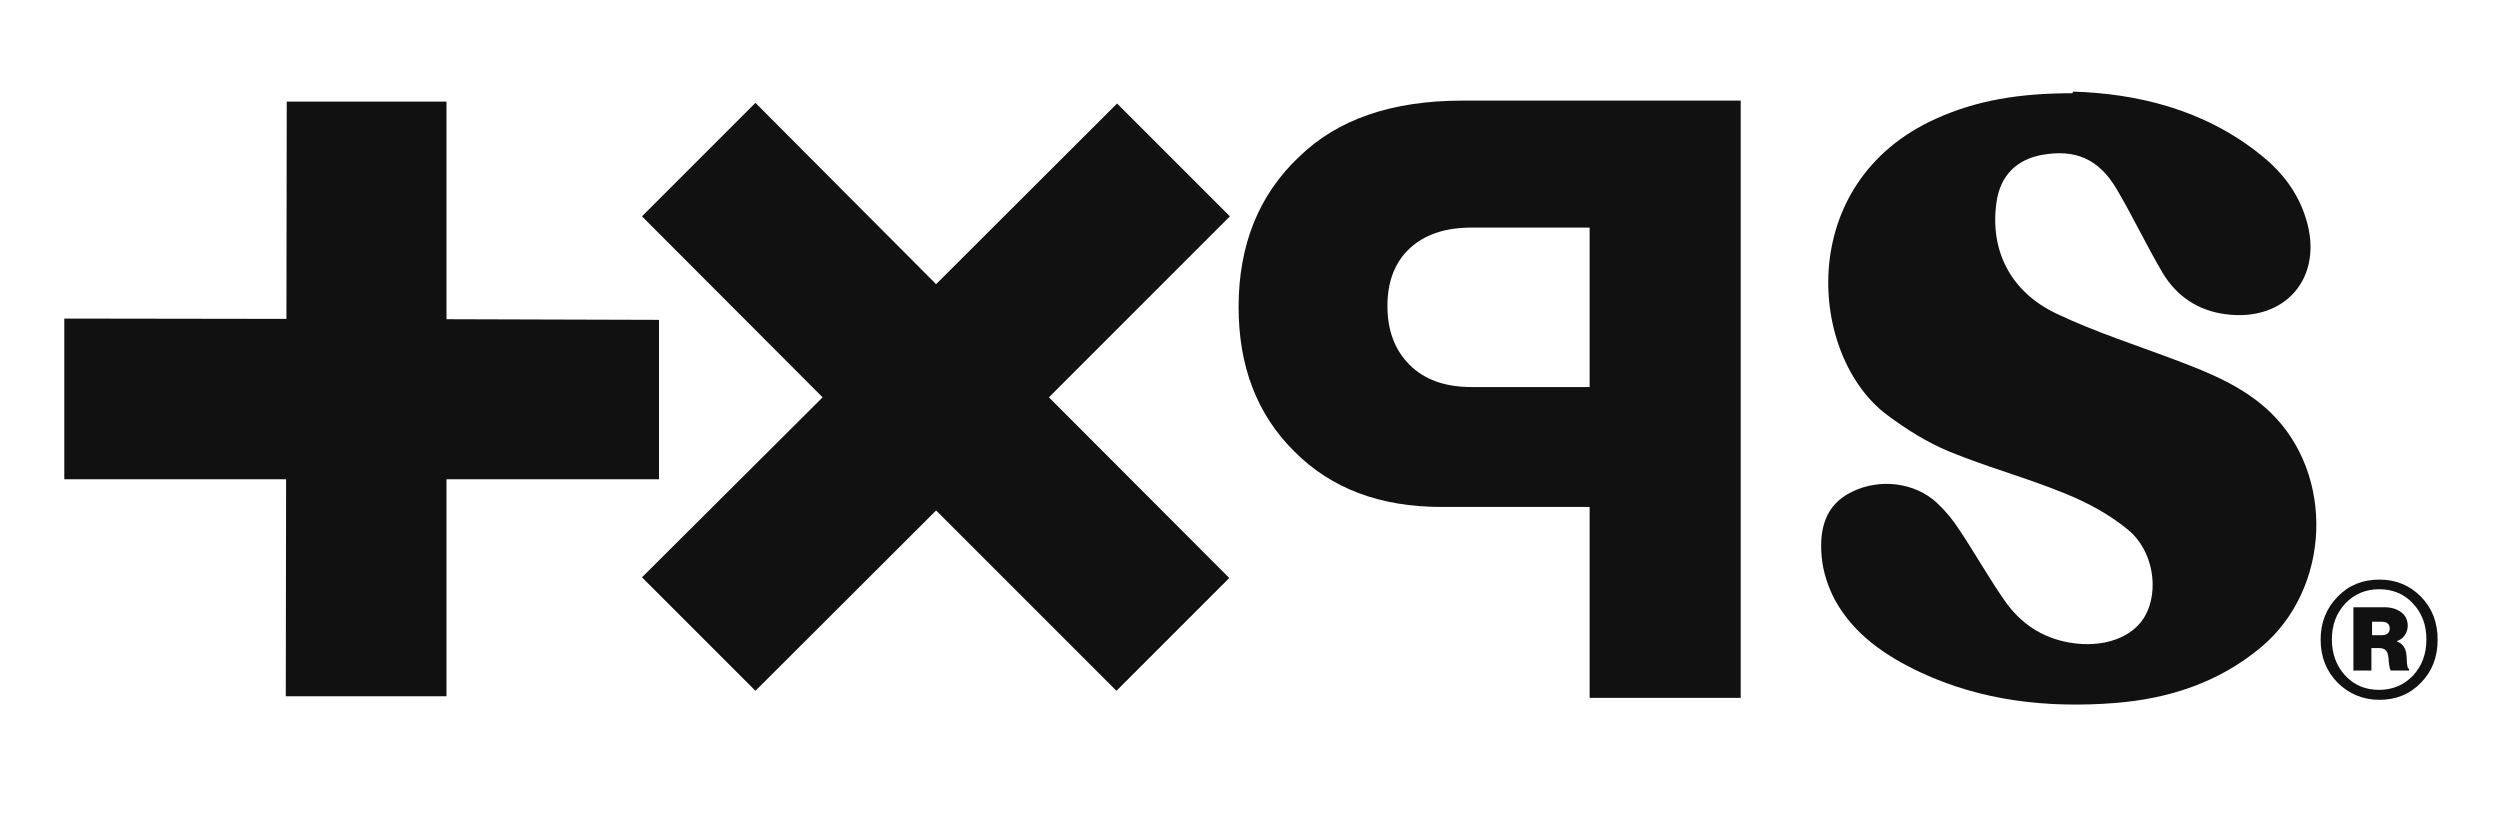
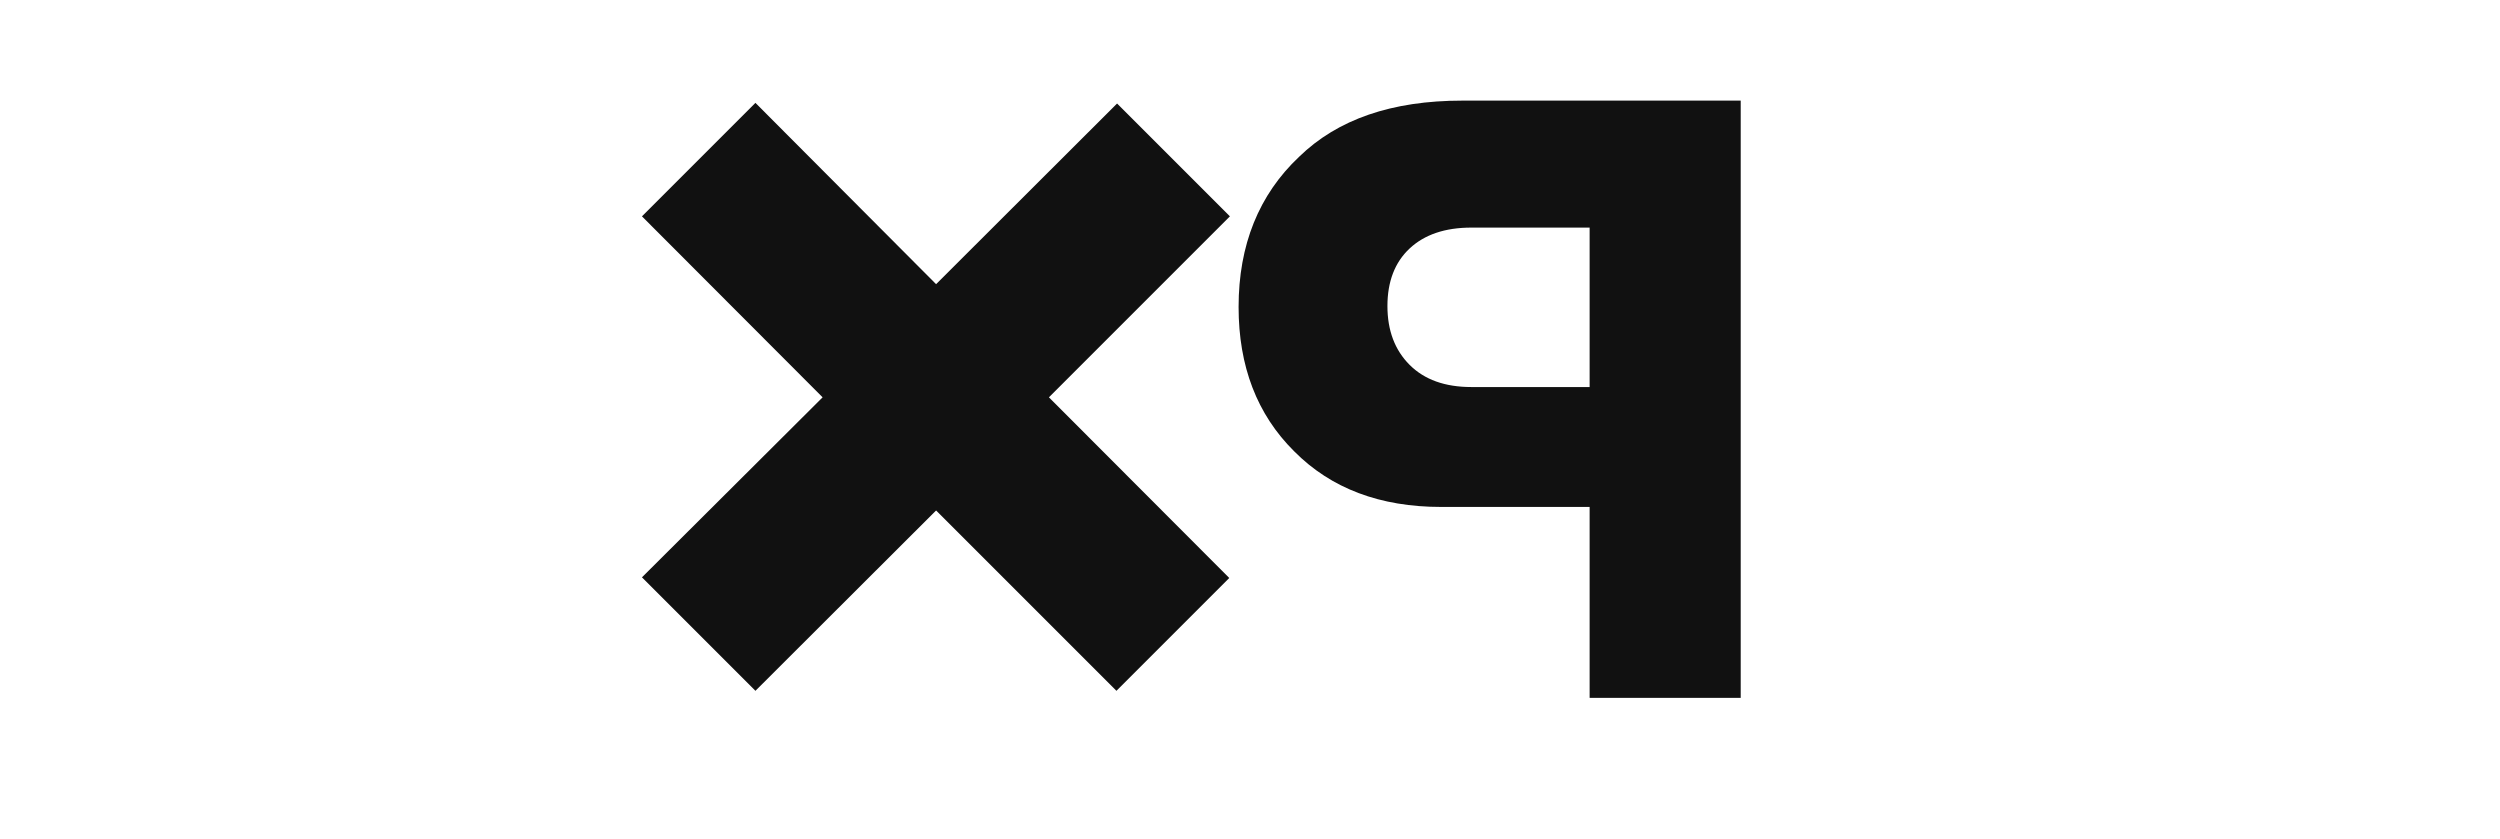
<svg xmlns="http://www.w3.org/2000/svg" id="Capa_1" viewBox="0 0 777.7 260.9">
  <defs>
    <style>      .st0 {        fill: #111;      }    </style>
  </defs>
  <path class="st0" d="M494.5,217.1v-59.4s-46.2,0-46.2,0c-18.9,0-34.2-5.7-45.7-17.3-11.6-11.5-17.3-26.5-17.3-44.9,0-19.3,6.3-34.9,18.8-46.7,12-11.7,28.9-17.5,50.8-17.5h39.7s46.9,0,46.9,0v185.8h-46.9ZM494.5,70.8h-36.8c-8.2,0-14.6,2.2-19.2,6.5-4.6,4.3-6.9,10.3-6.9,17.9,0,7.6,2.3,13.7,6.9,18.3,4.6,4.6,11,6.9,19.2,6.9h36.8s0-49.7,0-49.7Z" />
-   <path class="st0" d="M753.1,212.4c-3.5,3.6-7.8,5.3-12.9,5.3s-9.4-1.8-13-5.3c-3.5-3.6-5.3-8-5.3-13.4s1.8-9.8,5.3-13.4c3.5-3.6,7.8-5.3,13-5.3s9.4,1.8,12.9,5.3c3.5,3.6,5.2,8,5.2,13.4s-1.7,9.8-5.2,13.4ZM729.6,210.2c2.8,3,6.3,4.4,10.5,4.4s7.7-1.5,10.5-4.4c2.8-3,4.2-6.7,4.2-11.3s-1.4-8.2-4.2-11.2c-2.8-3-6.3-4.4-10.5-4.4s-7.7,1.5-10.5,4.4c-2.8,3-4.2,6.7-4.2,11.2s1.4,8.3,4.2,11.3ZM732.1,208.7v-19.8h9.6c2.1,0,3.8.5,5.2,1.5,1.4,1,2.1,2.5,2.1,4.3s-1.1,4-3.3,4.7v.2c1.5.5,2.4,1.6,2.8,3.4.1.6.2,1.4.2,2.2,0,.9.1,1.6.2,2,0,.5.3.8.5.9v.5h-5.6c-.2-.1-.3-.4-.4-.8-.1-.4-.2-1.1-.3-1.9,0-.8-.1-1.4-.2-1.9-.2-1.6-1.1-2.4-2.8-2.4h-2.4v7h-5.8ZM737.9,197.6h2.9c1.7,0,2.6-.7,2.6-2.1s-.9-2.1-2.6-2.1h-2.9v4.2Z" />
-   <path class="st0" d="M644.9,28.5c19.5.6,40.5,5.3,58.4,19.7,6.5,5.2,11.5,11.6,14,19.7,5.8,18.3-6.3,32.5-25.3,29.8-8.5-1.2-15-5.7-19.3-12.9-5-8.5-9.2-17.4-14.2-25.9-5.6-9.5-12.9-12.6-23.4-10.7-7.9,1.5-12.8,6.5-14,14.5-2.2,14.9,4.1,28,18.7,34.9,12.2,5.8,25.2,9.9,37.8,14.7,10.3,3.9,20.4,8.1,28.5,15.8,20.4,19.5,19,55.1-2.8,73.3-13.2,11-28.8,16-45.5,17.3-20.8,1.6-41.3-.6-60.5-9.6-10.8-5.1-20.5-11.7-26.4-22.3-2.2-4.1-3.8-8.9-4.2-13.5-.8-8.4.9-16.2,9.4-20.3,8.7-4.3,19.6-2.9,26.4,3.4,2.6,2.4,4.9,5.2,6.8,8.1,4.9,7.3,9.2,15,14.2,22.2,4.9,7.1,11.6,11.7,20.3,13.2,10.4,1.8,19.8-1.5,23.6-8.5,4.3-7.9,2.4-20.2-5.4-26.6-5.7-4.7-12.5-8.4-19.4-11.2-11.9-4.9-24.5-8.3-36.4-13.2-6.7-2.8-13.1-6.8-19-11.2-24.6-18.1-29.3-72.4,15.1-92.3,12.6-5.7,25.9-7.9,42.4-7.9Z" />
-   <polygon class="st0" points="205 99.5 205 149.1 138.9 149.1 138.9 216.6 88.9 216.6 89 149.1 20 149.1 20 99.1 89.1 99.2 89.2 31.6 138.9 31.6 138.9 99.3 205 99.5" />
  <polygon class="st0" points="326.3 123.6 382.4 179.8 347.3 214.9 291.2 158.8 235 214.9 199.7 179.6 255.9 123.6 199.7 67.3 235 32 291.2 88.4 347.5 32.2 382.6 67.3 326.3 123.6" />
</svg>